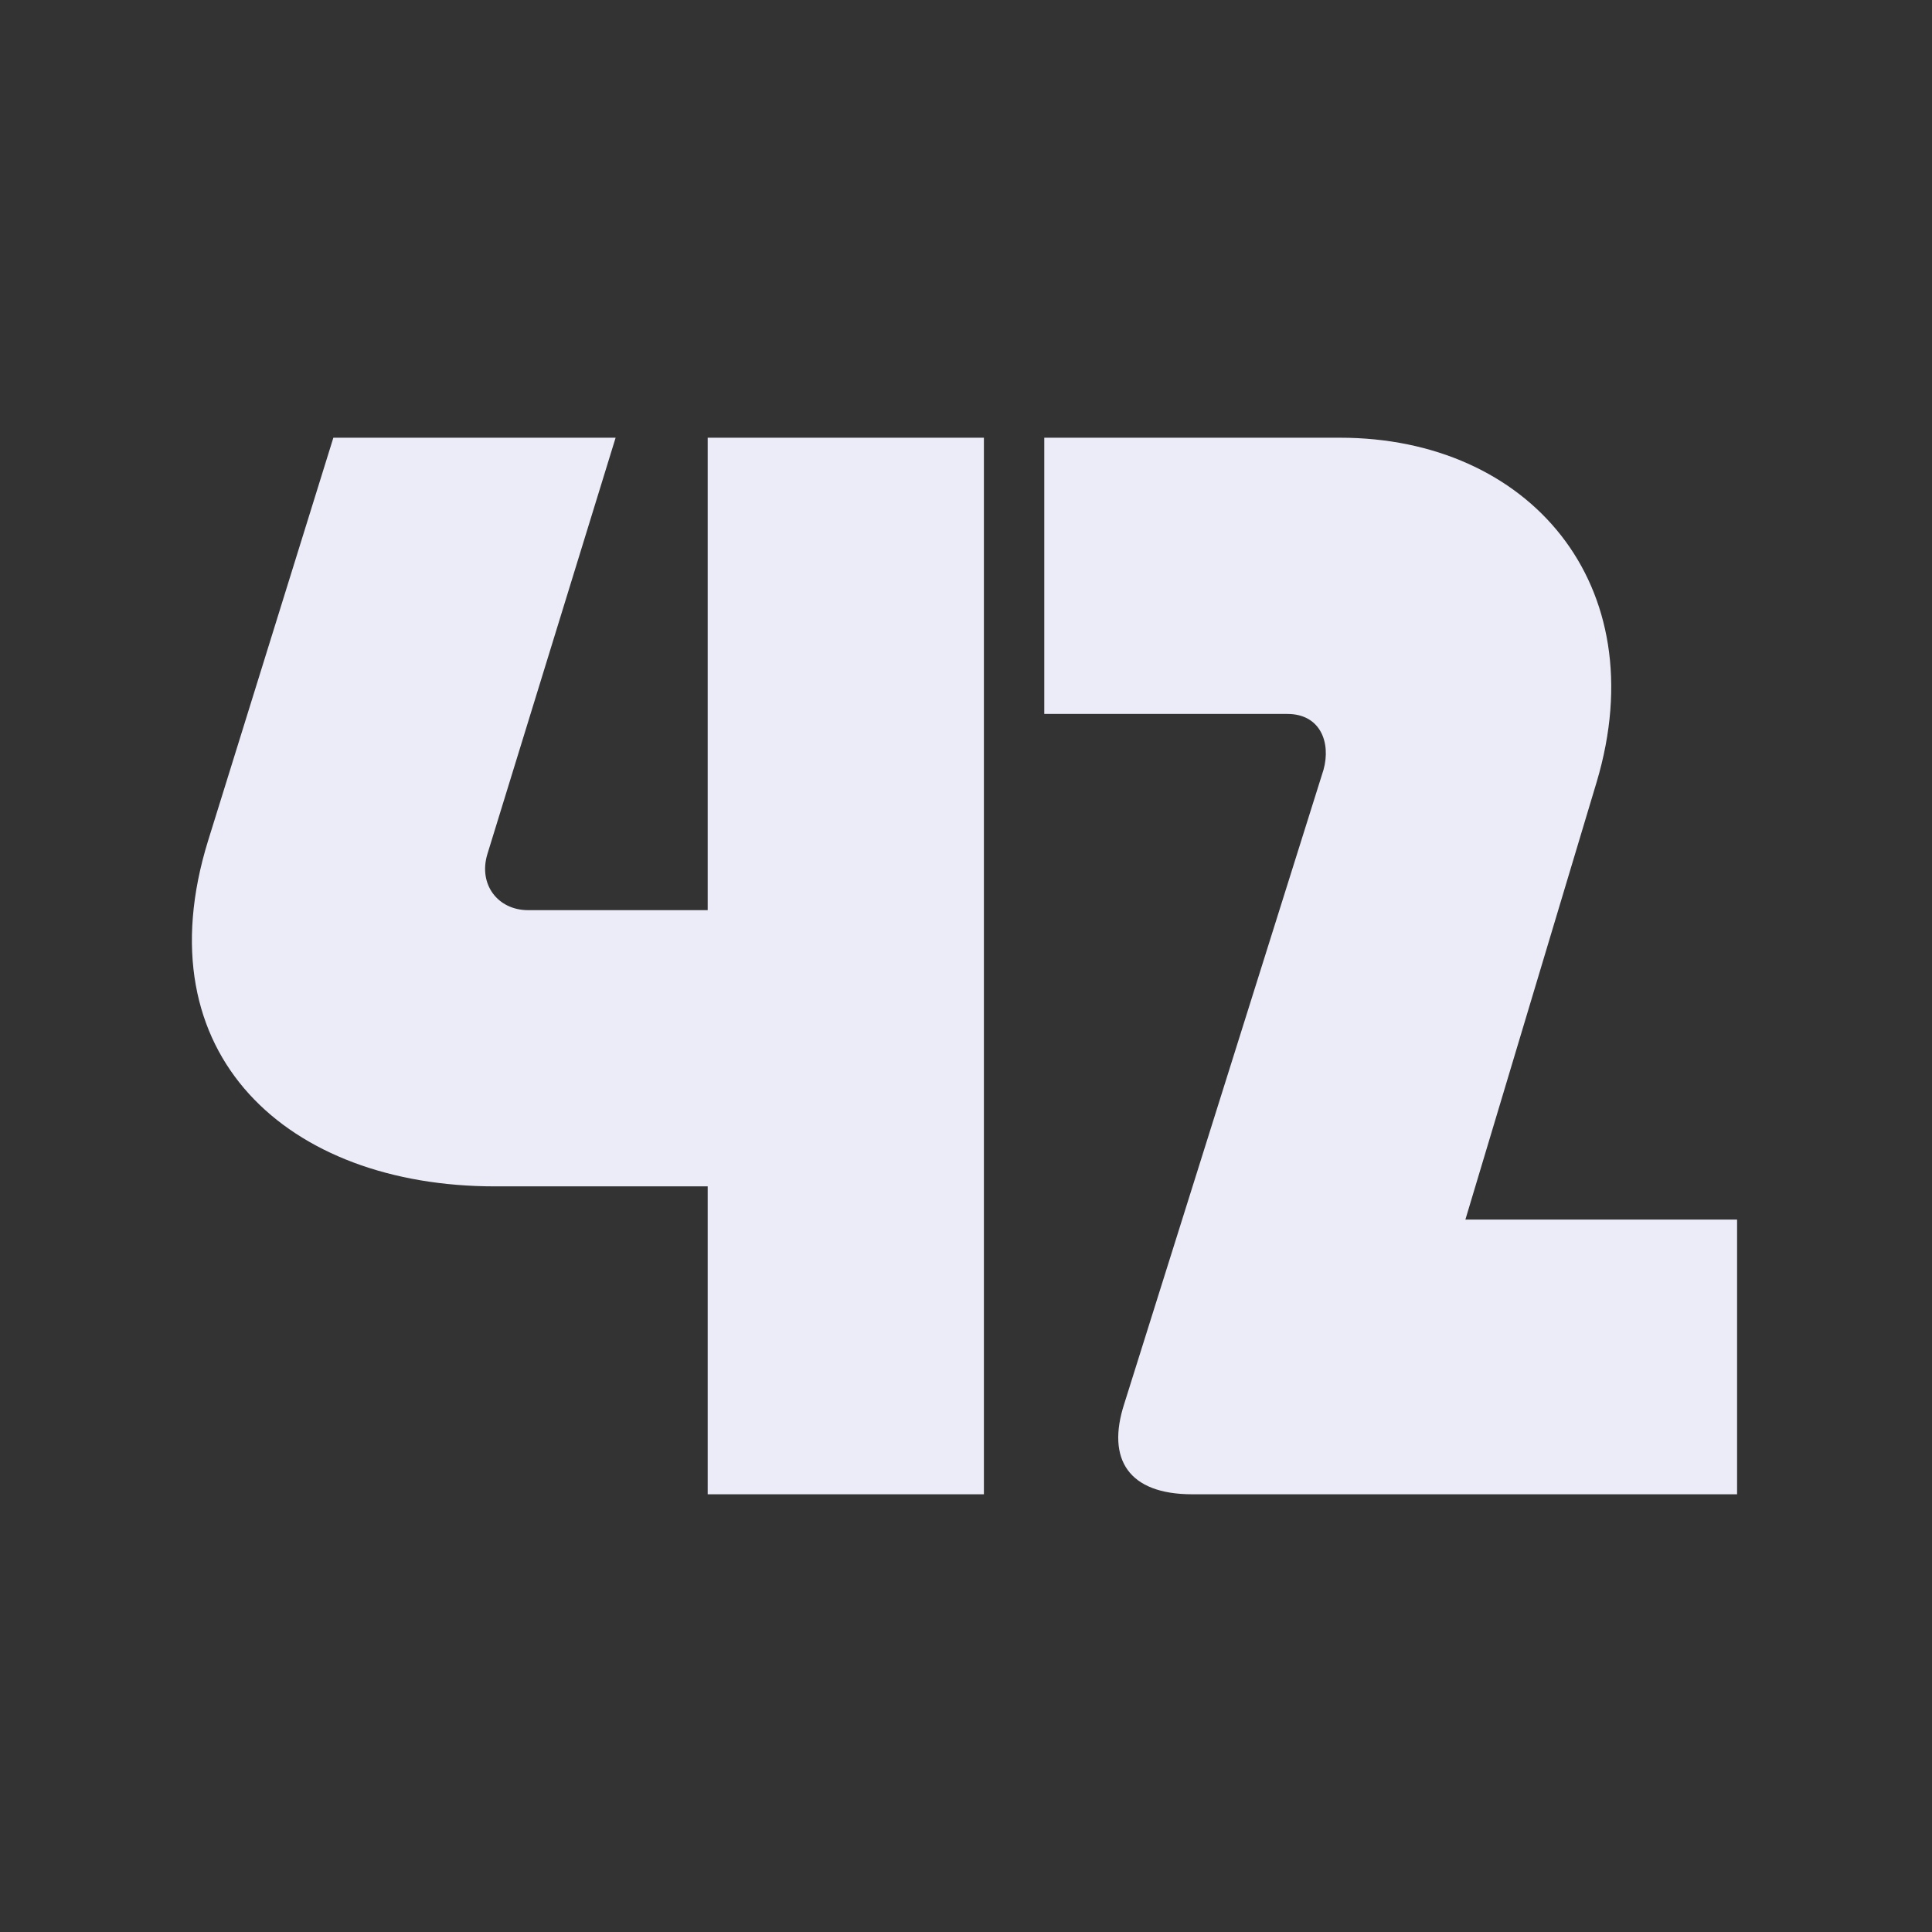
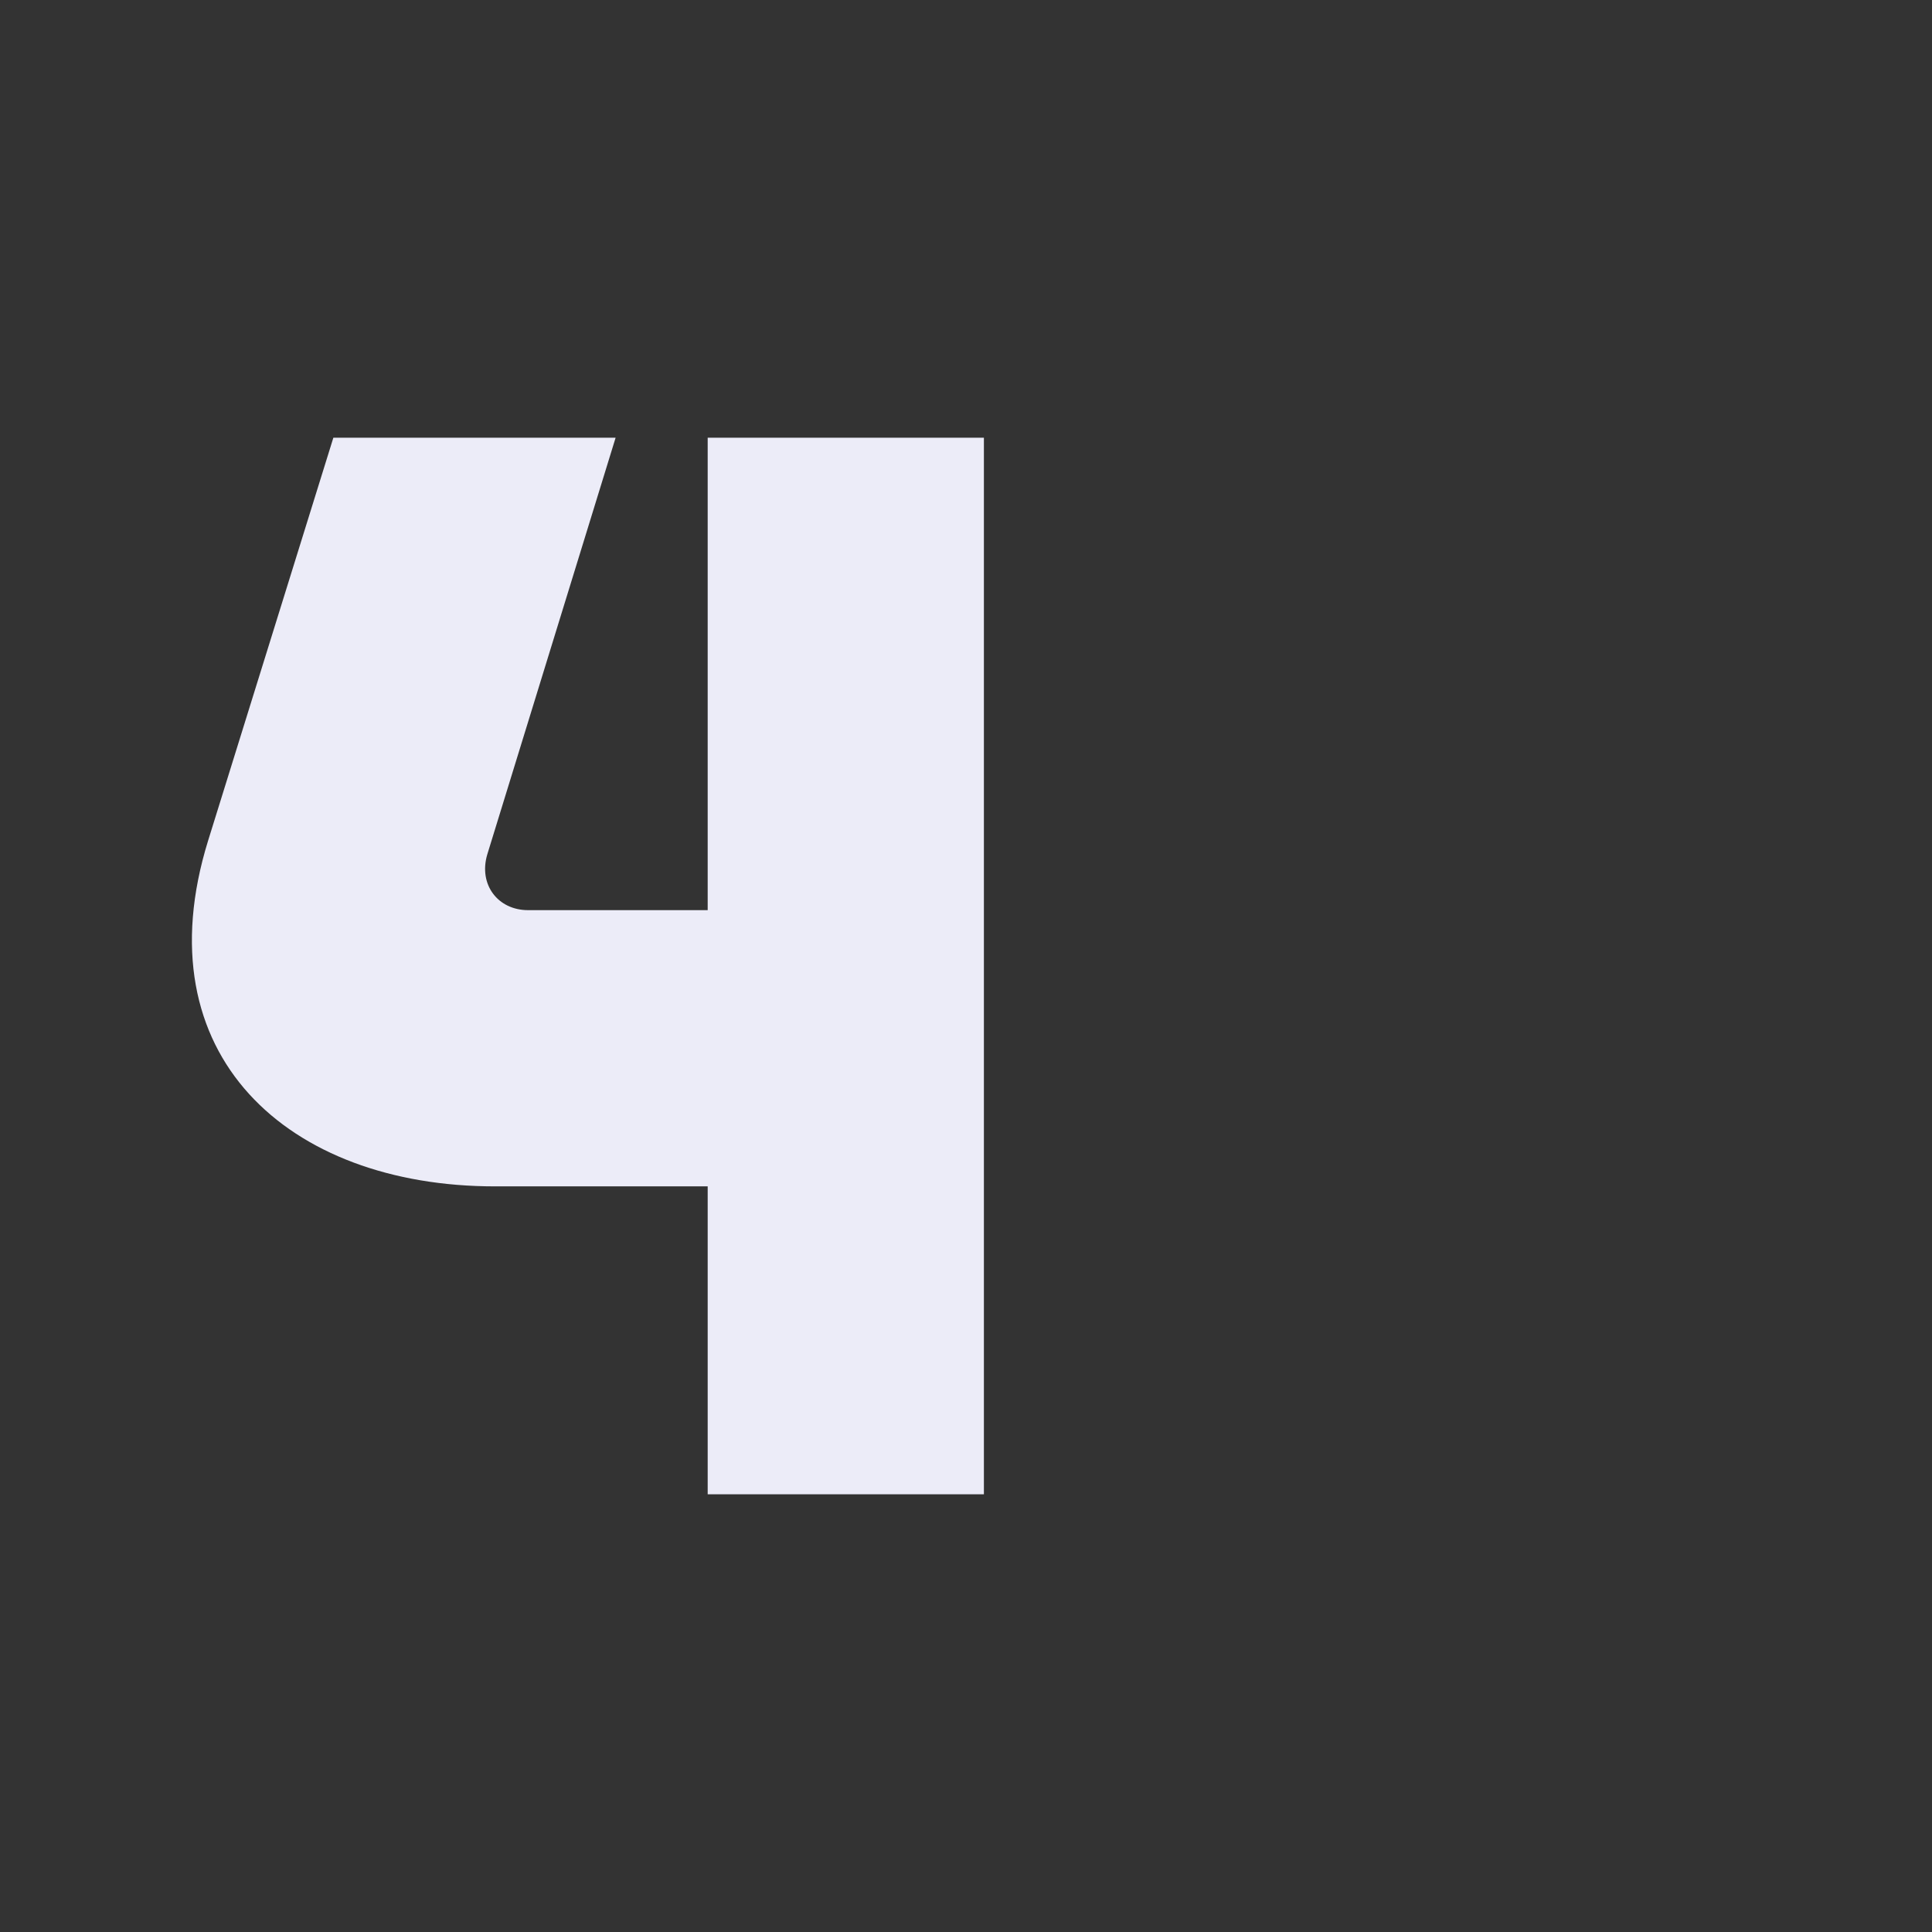
<svg xmlns="http://www.w3.org/2000/svg" width="256" height="256" viewBox="0 0 256 256" fill="none">
  <rect x="0" y="0" width="256" height="256" fill="#333333" stroke="none" />
  <path d="M81.572 58L64.572 113.2C63.372 117.2 65.972 120.6 69.972 120.6H93.772V58H130.372V198H93.772V157.2H65.572C38.172 157.2 18.772 139.8 27.572 111.4L44.172 58H81.572Z" fill="#ECECF8" />
-   <path d="M177.572 58C202.572 58 219.372 77.4 211.572 103.6L194.172 161.6H230.172V198H157.972C149.572 198 146.572 193.4 148.972 186L175.372 102C176.372 98.4 174.972 94.6 170.572 94.6H138.372V58H177.572Z" fill="#ECECF8" />
</svg>